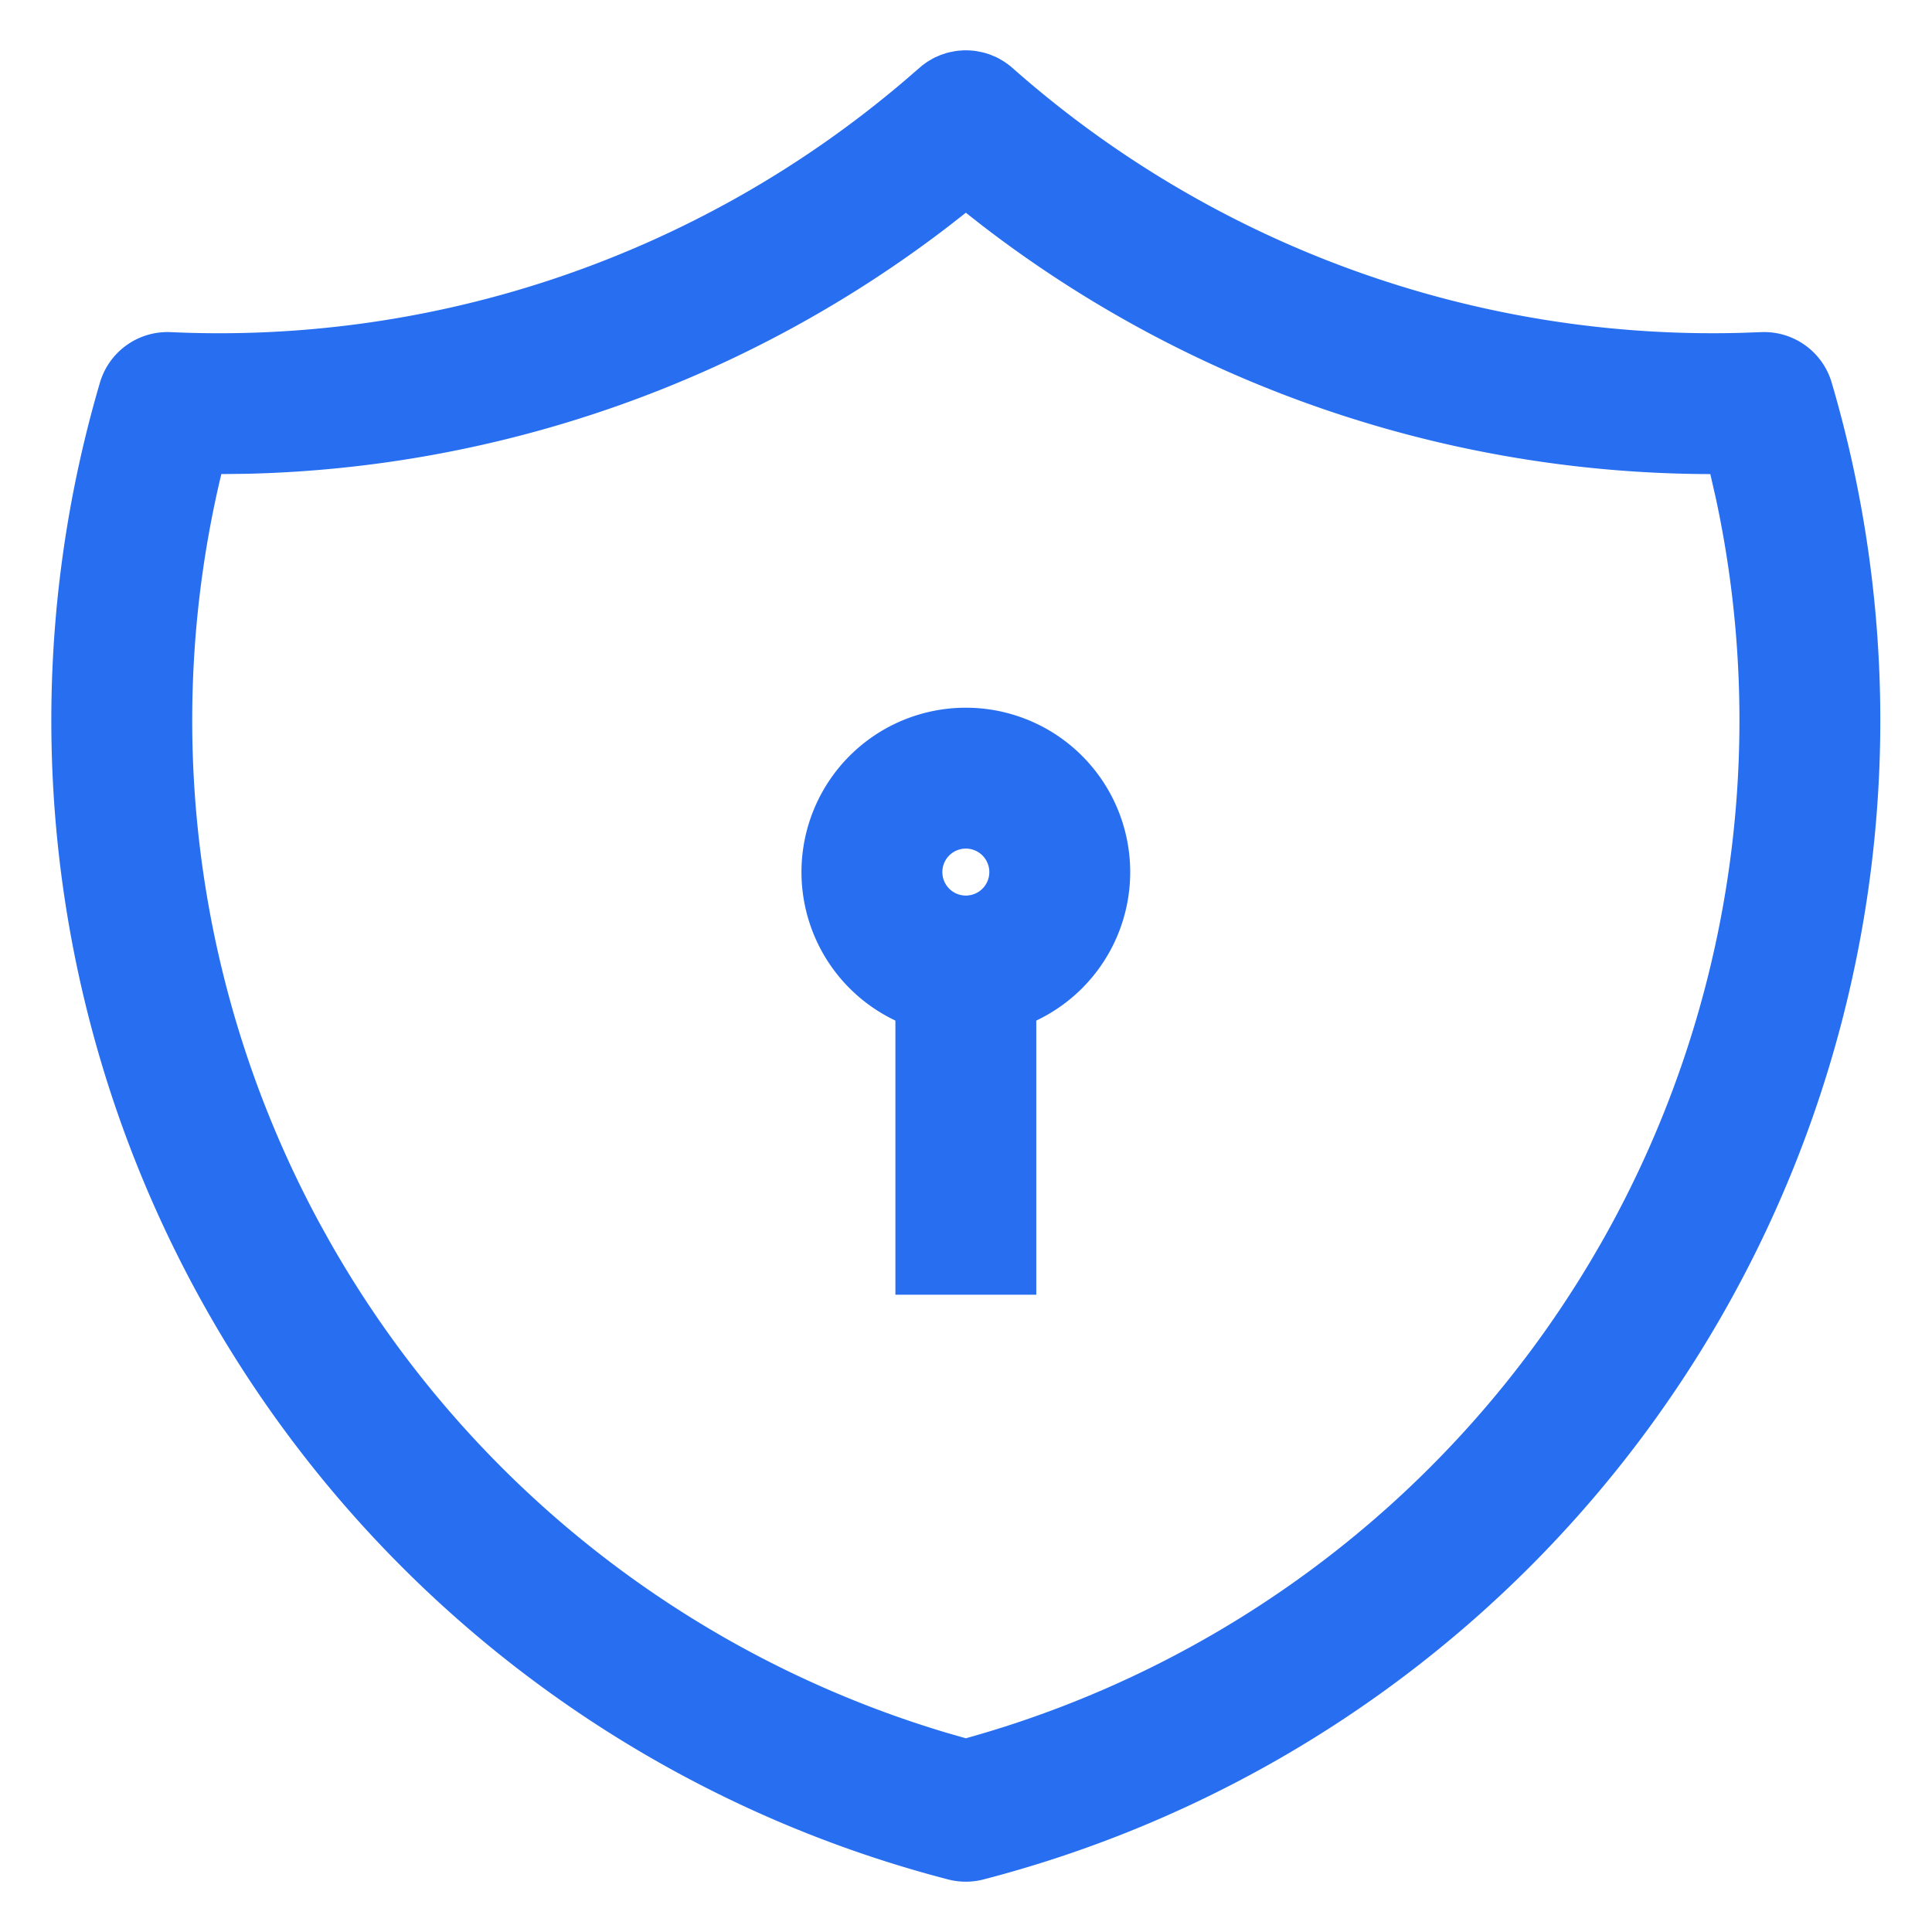
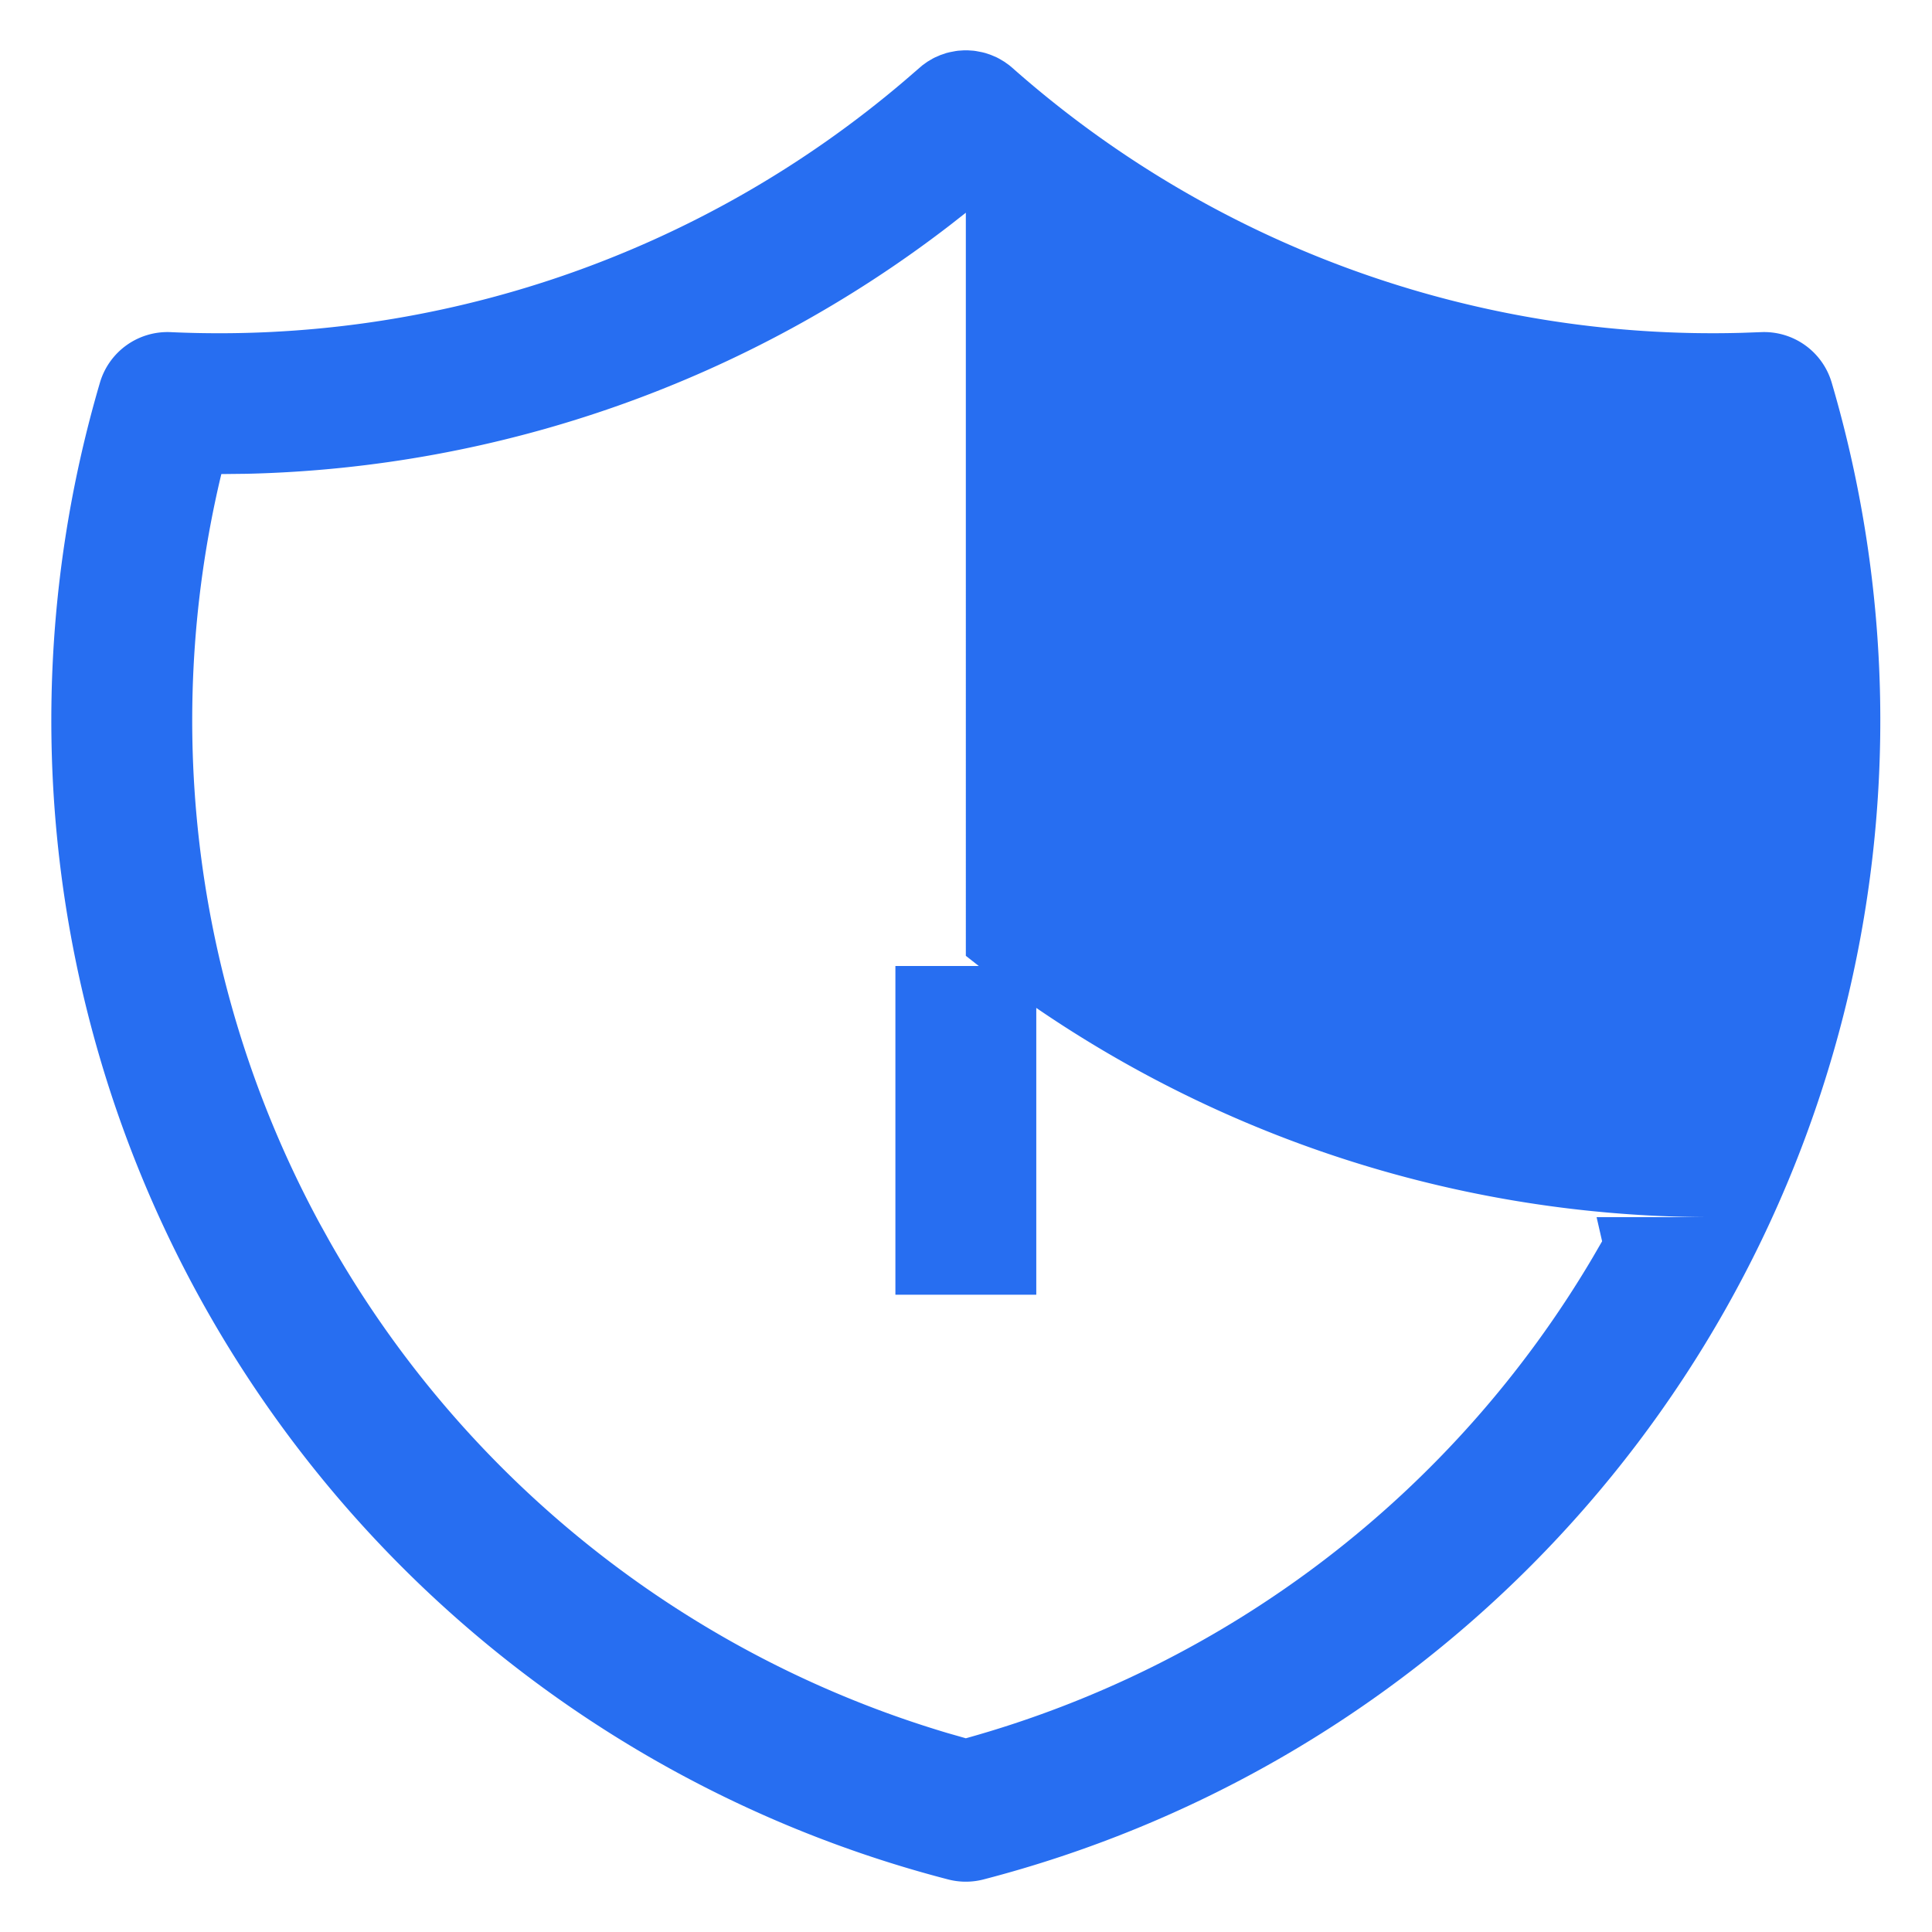
<svg xmlns="http://www.w3.org/2000/svg" width="48" height="48" viewBox="0 0 48 48">
  <g fill="none" fill-rule="evenodd">
    <path d="M0 0h48v48H0z" />
    <g fill="#276EF1" fill-rule="nonzero">
-       <path d="M23.953 1.25h.085l.15.01.063.009.147.028.084.021.143.049.14.06.055.029.131.077.126.09.078.066a26.25 26.25 0 0 0 18.119 6.58l.475-.017a1.75 1.75 0 0 1 1.759 1.254 29.75 29.75 0 0 1-21.073 37.188 1.75 1.75 0 0 1-.879 0A29.75 29.75 0 0 1 2.483 9.506a1.75 1.75 0 0 1 1.76-1.254 26.25 26.25 0 0 0 18.234-6.25l.438-.378.125-.09.132-.078.054-.028.14-.061.144-.049.084-.021.146-.028.064-.009.15-.01zm.043 4.035-.39.306a29.751 29.751 0 0 1-17.472 6.18l-.635.007-.028.117a26.25 26.25 0 0 0 2.482 18.52l.235.423a26.25 26.25 0 0 0 15.356 12.22l.452.129a26.25 26.25 0 0 0 15.576-11.948l.232-.4a26.25 26.25 0 0 0 2.825-18.462l-.137-.599H42.4a29.75 29.75 0 0 1-18.014-6.187l-.39-.306z" />
-       <path d="M23.996 17.583a4.083 4.083 0 1 0 0 8.167 4.083 4.083 0 0 0 0-8.167zm0 3.5a.583.583 0 1 1 0 1.167.583.583 0 0 1 0-1.167z" />
+       <path d="M23.953 1.25h.085l.15.01.063.009.147.028.084.021.143.049.14.06.055.029.131.077.126.09.078.066a26.25 26.25 0 0 0 18.119 6.58l.475-.017a1.75 1.75 0 0 1 1.759 1.254 29.75 29.75 0 0 1-21.073 37.188 1.75 1.75 0 0 1-.879 0A29.75 29.75 0 0 1 2.483 9.506a1.75 1.75 0 0 1 1.76-1.254 26.25 26.25 0 0 0 18.234-6.25l.438-.378.125-.09.132-.078.054-.028.14-.061.144-.049.084-.021.146-.028.064-.009.15-.01zm.043 4.035-.39.306a29.751 29.751 0 0 1-17.472 6.18l-.635.007-.028.117a26.25 26.25 0 0 0 2.482 18.52l.235.423a26.25 26.25 0 0 0 15.356 12.22l.452.129a26.25 26.25 0 0 0 15.576-11.948l.232-.4l-.137-.599H42.4a29.75 29.75 0 0 1-18.014-6.187l-.39-.306z" />
      <path d="M25.746 24v8.167h-3.5V24z" />
    </g>
  </g>
</svg>